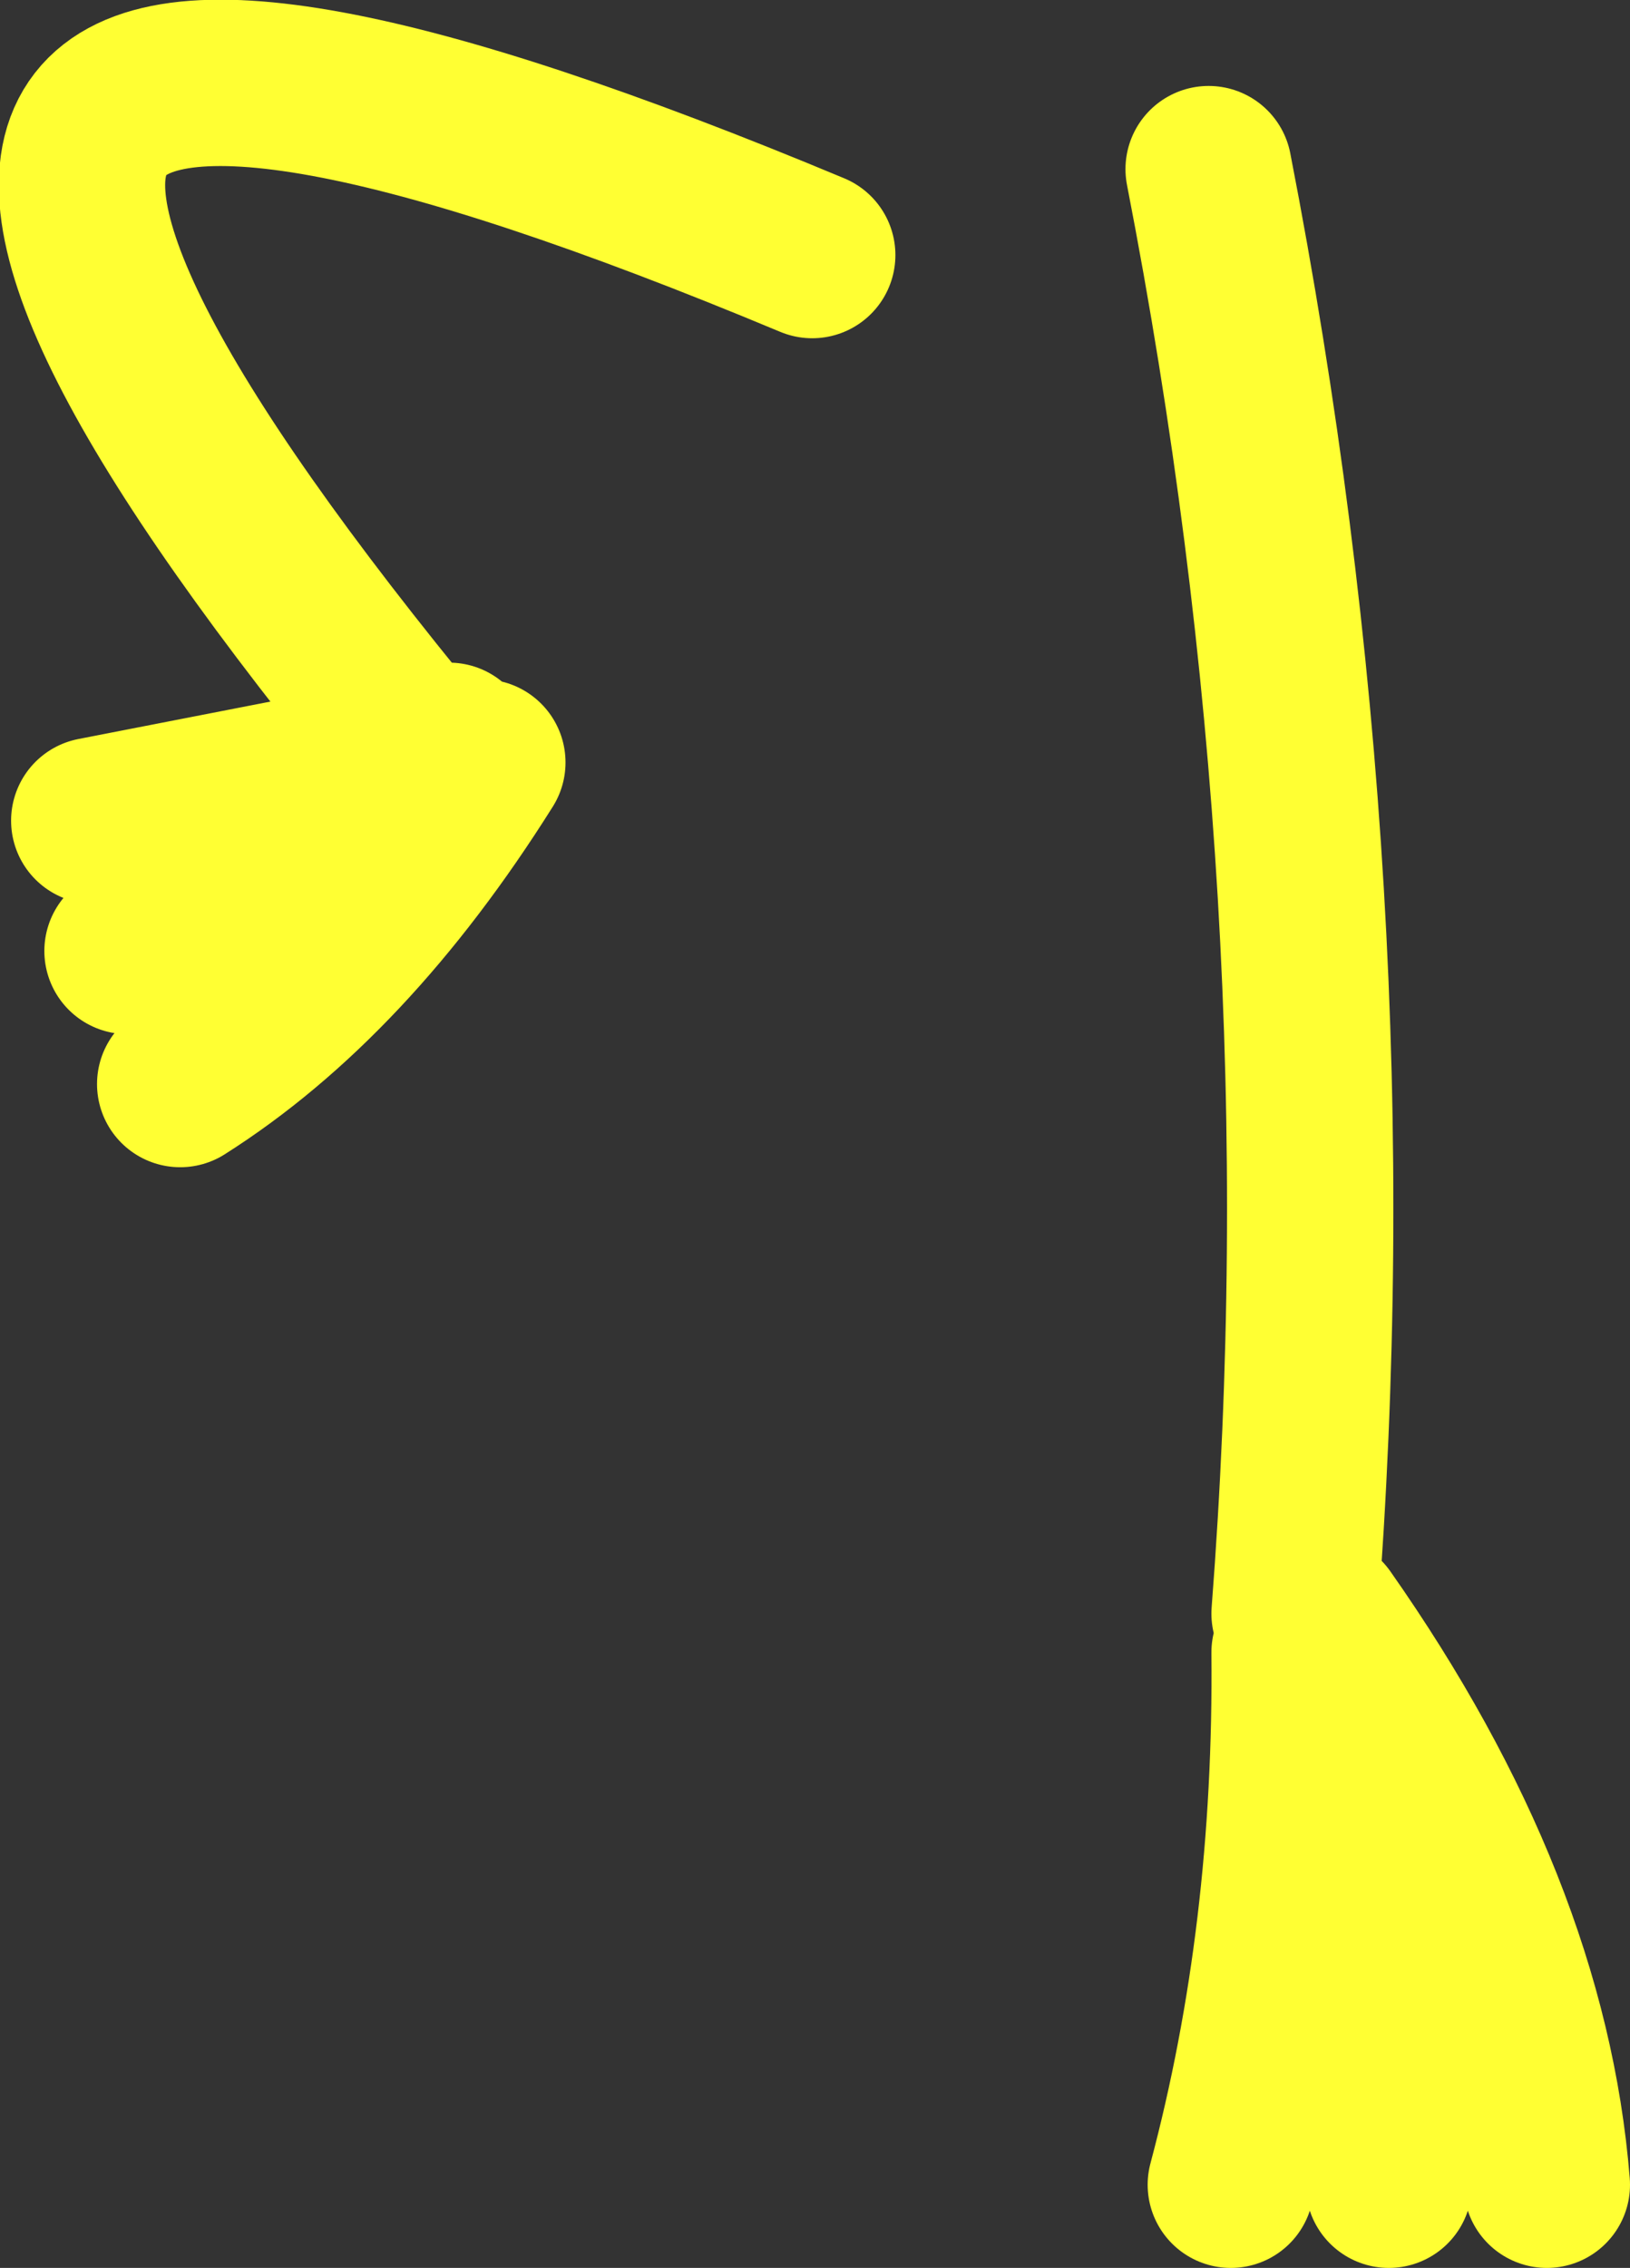
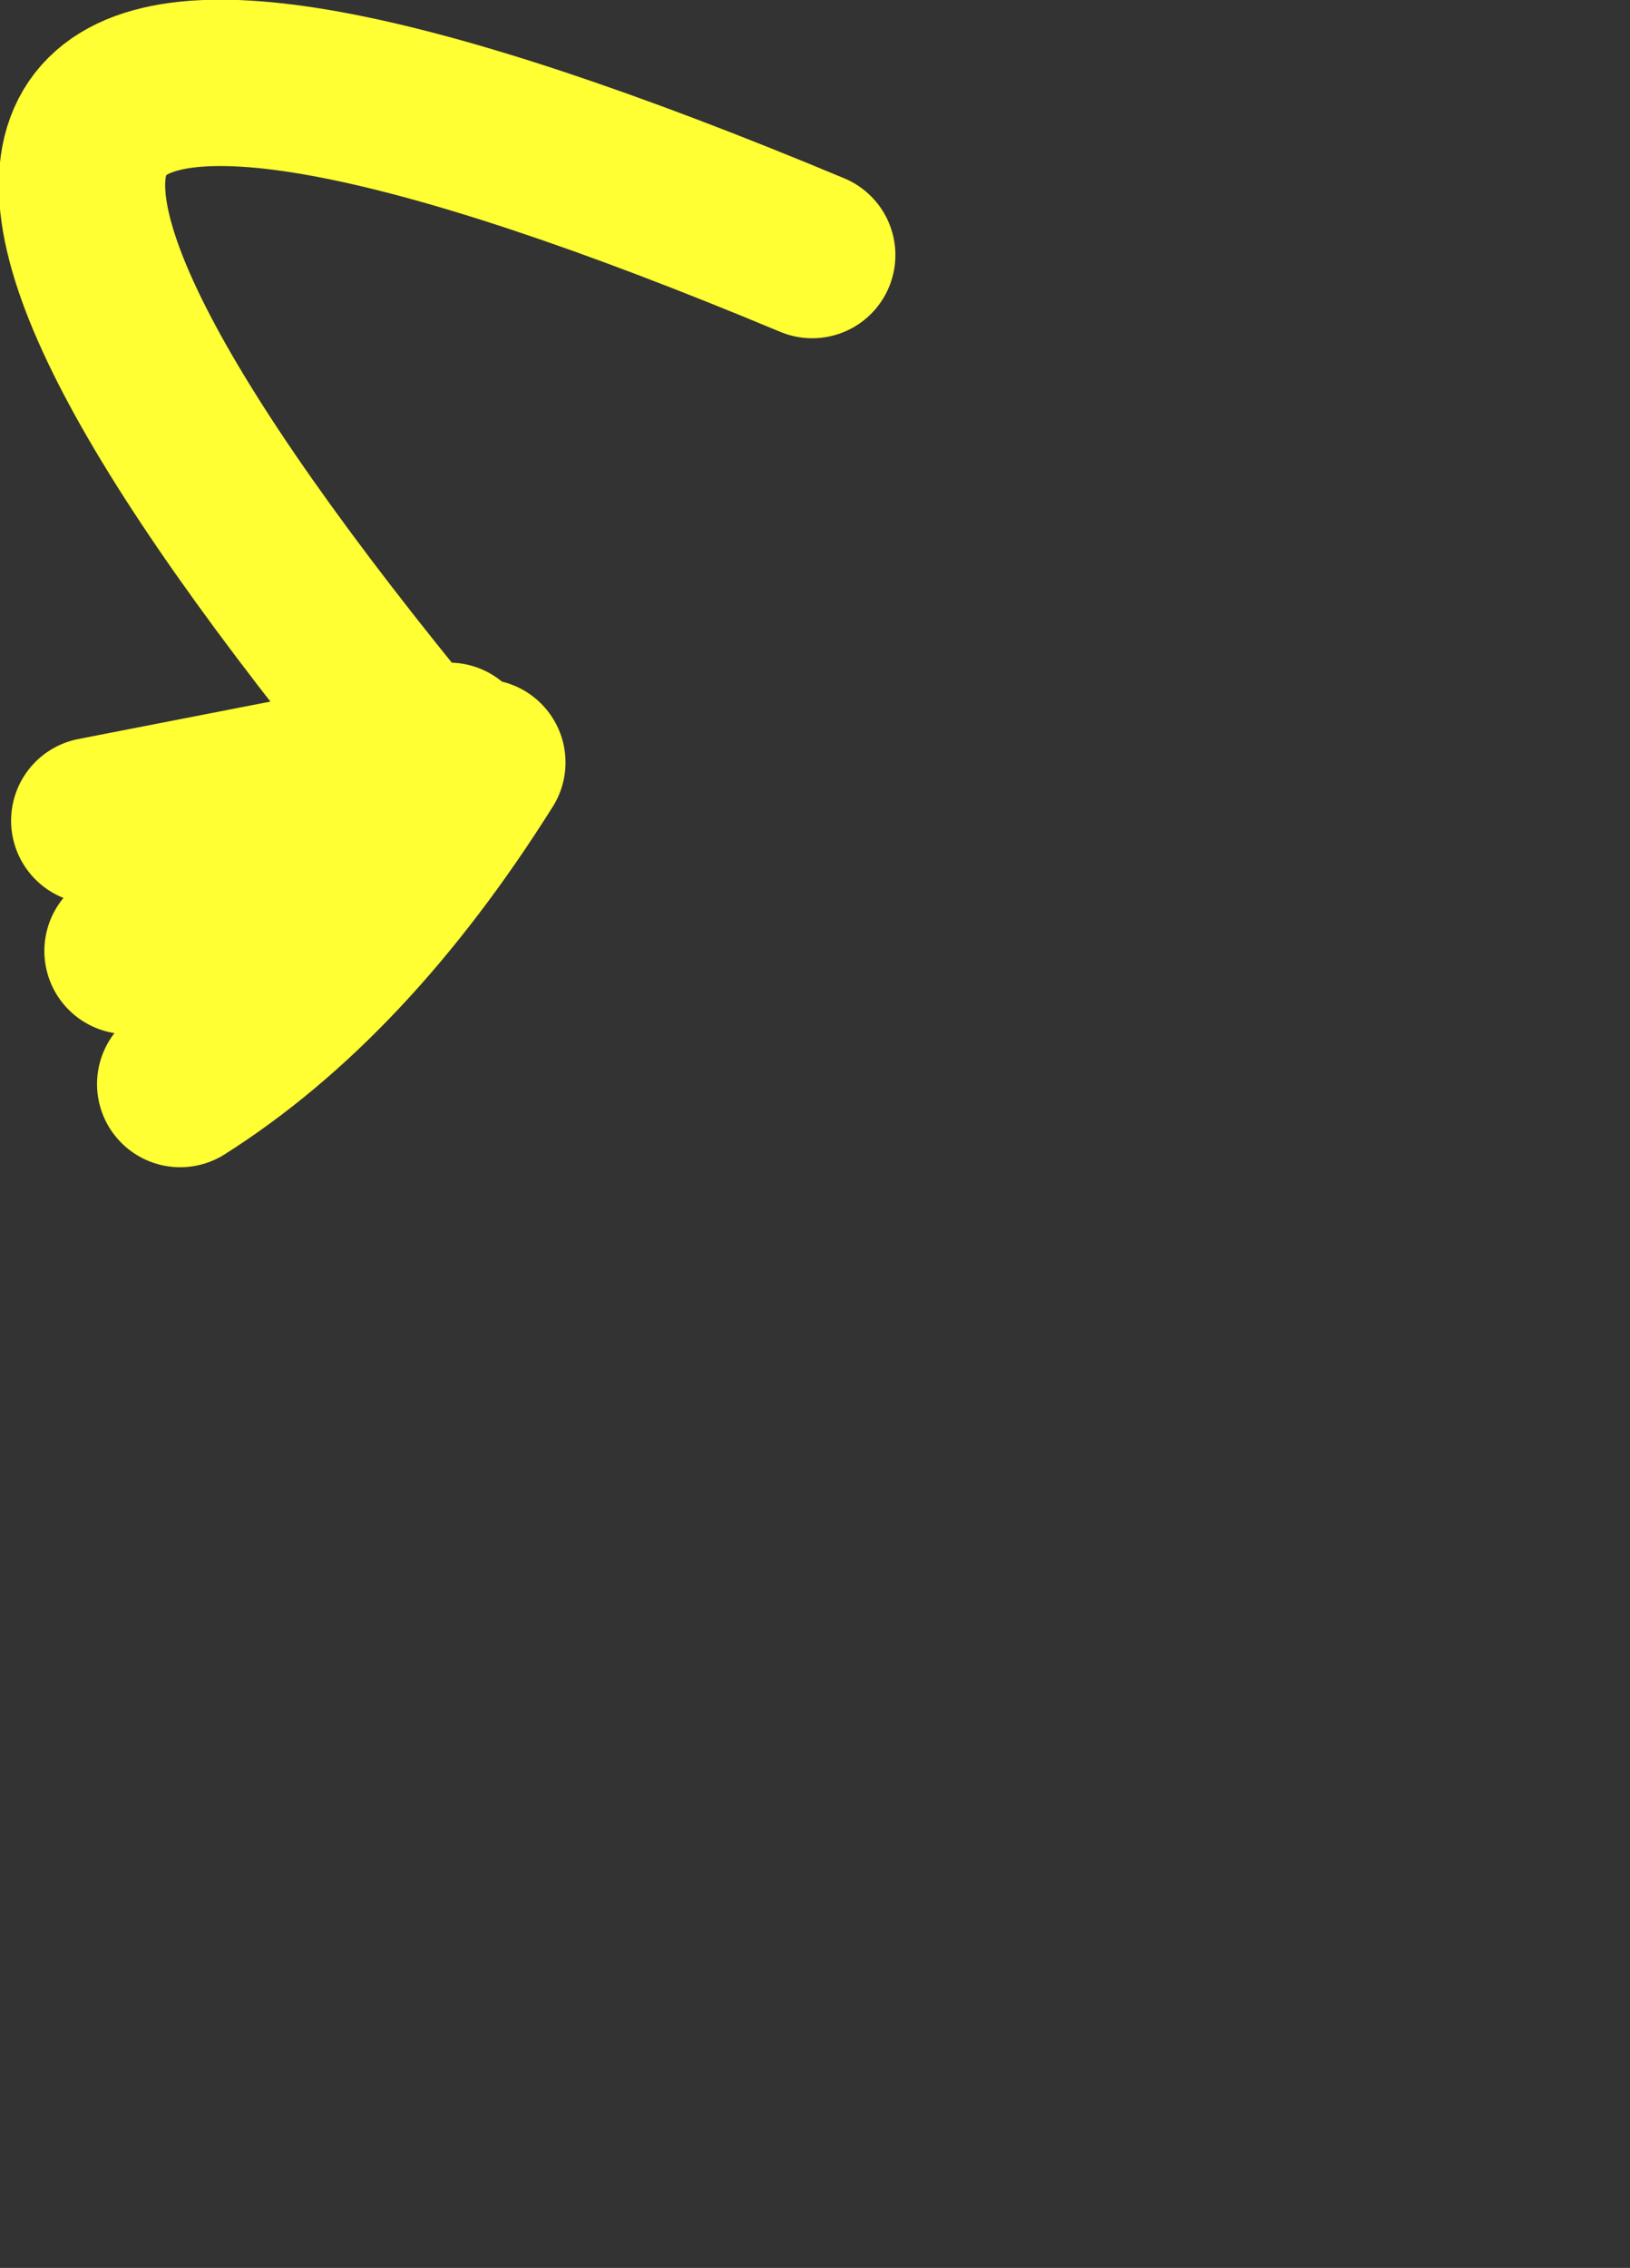
<svg xmlns="http://www.w3.org/2000/svg" height="40.9px" width="29.4px">
  <rect width="100%" height="100%" fill="#333333" stroke="none" />
  <g transform="matrix(1.0, 0.0, 0.0, 1.0, 14.65, 3.05)">
    <path d="M-12.35 14.1 Q-9.0 12.95 -6.9 10.8 L-7.05 10.6 -12.95 11.75 M-6.9 10.8 L-6.55 10.4 -7.05 10.6 Q-22.15 -7.7 0.0 1.55 M-11.4 16.5 Q-8.4 14.6 -5.95 10.7" fill="none" stroke="#ffff33" stroke-linecap="round" stroke-linejoin="round" stroke-width="3.0" />
-     <path d="M8.7 26.05 Q9.7 13.1 7.15 0.0 M7.55 36.35 Q8.75 31.85 8.7 26.75 10.7 30.6 10.4 36.35 M13.25 36.35 Q12.85 31.35 9.2 26.15" fill="none" stroke="#ffff33" stroke-linecap="round" stroke-linejoin="round" stroke-width="3.0" />
  </g>
</svg>